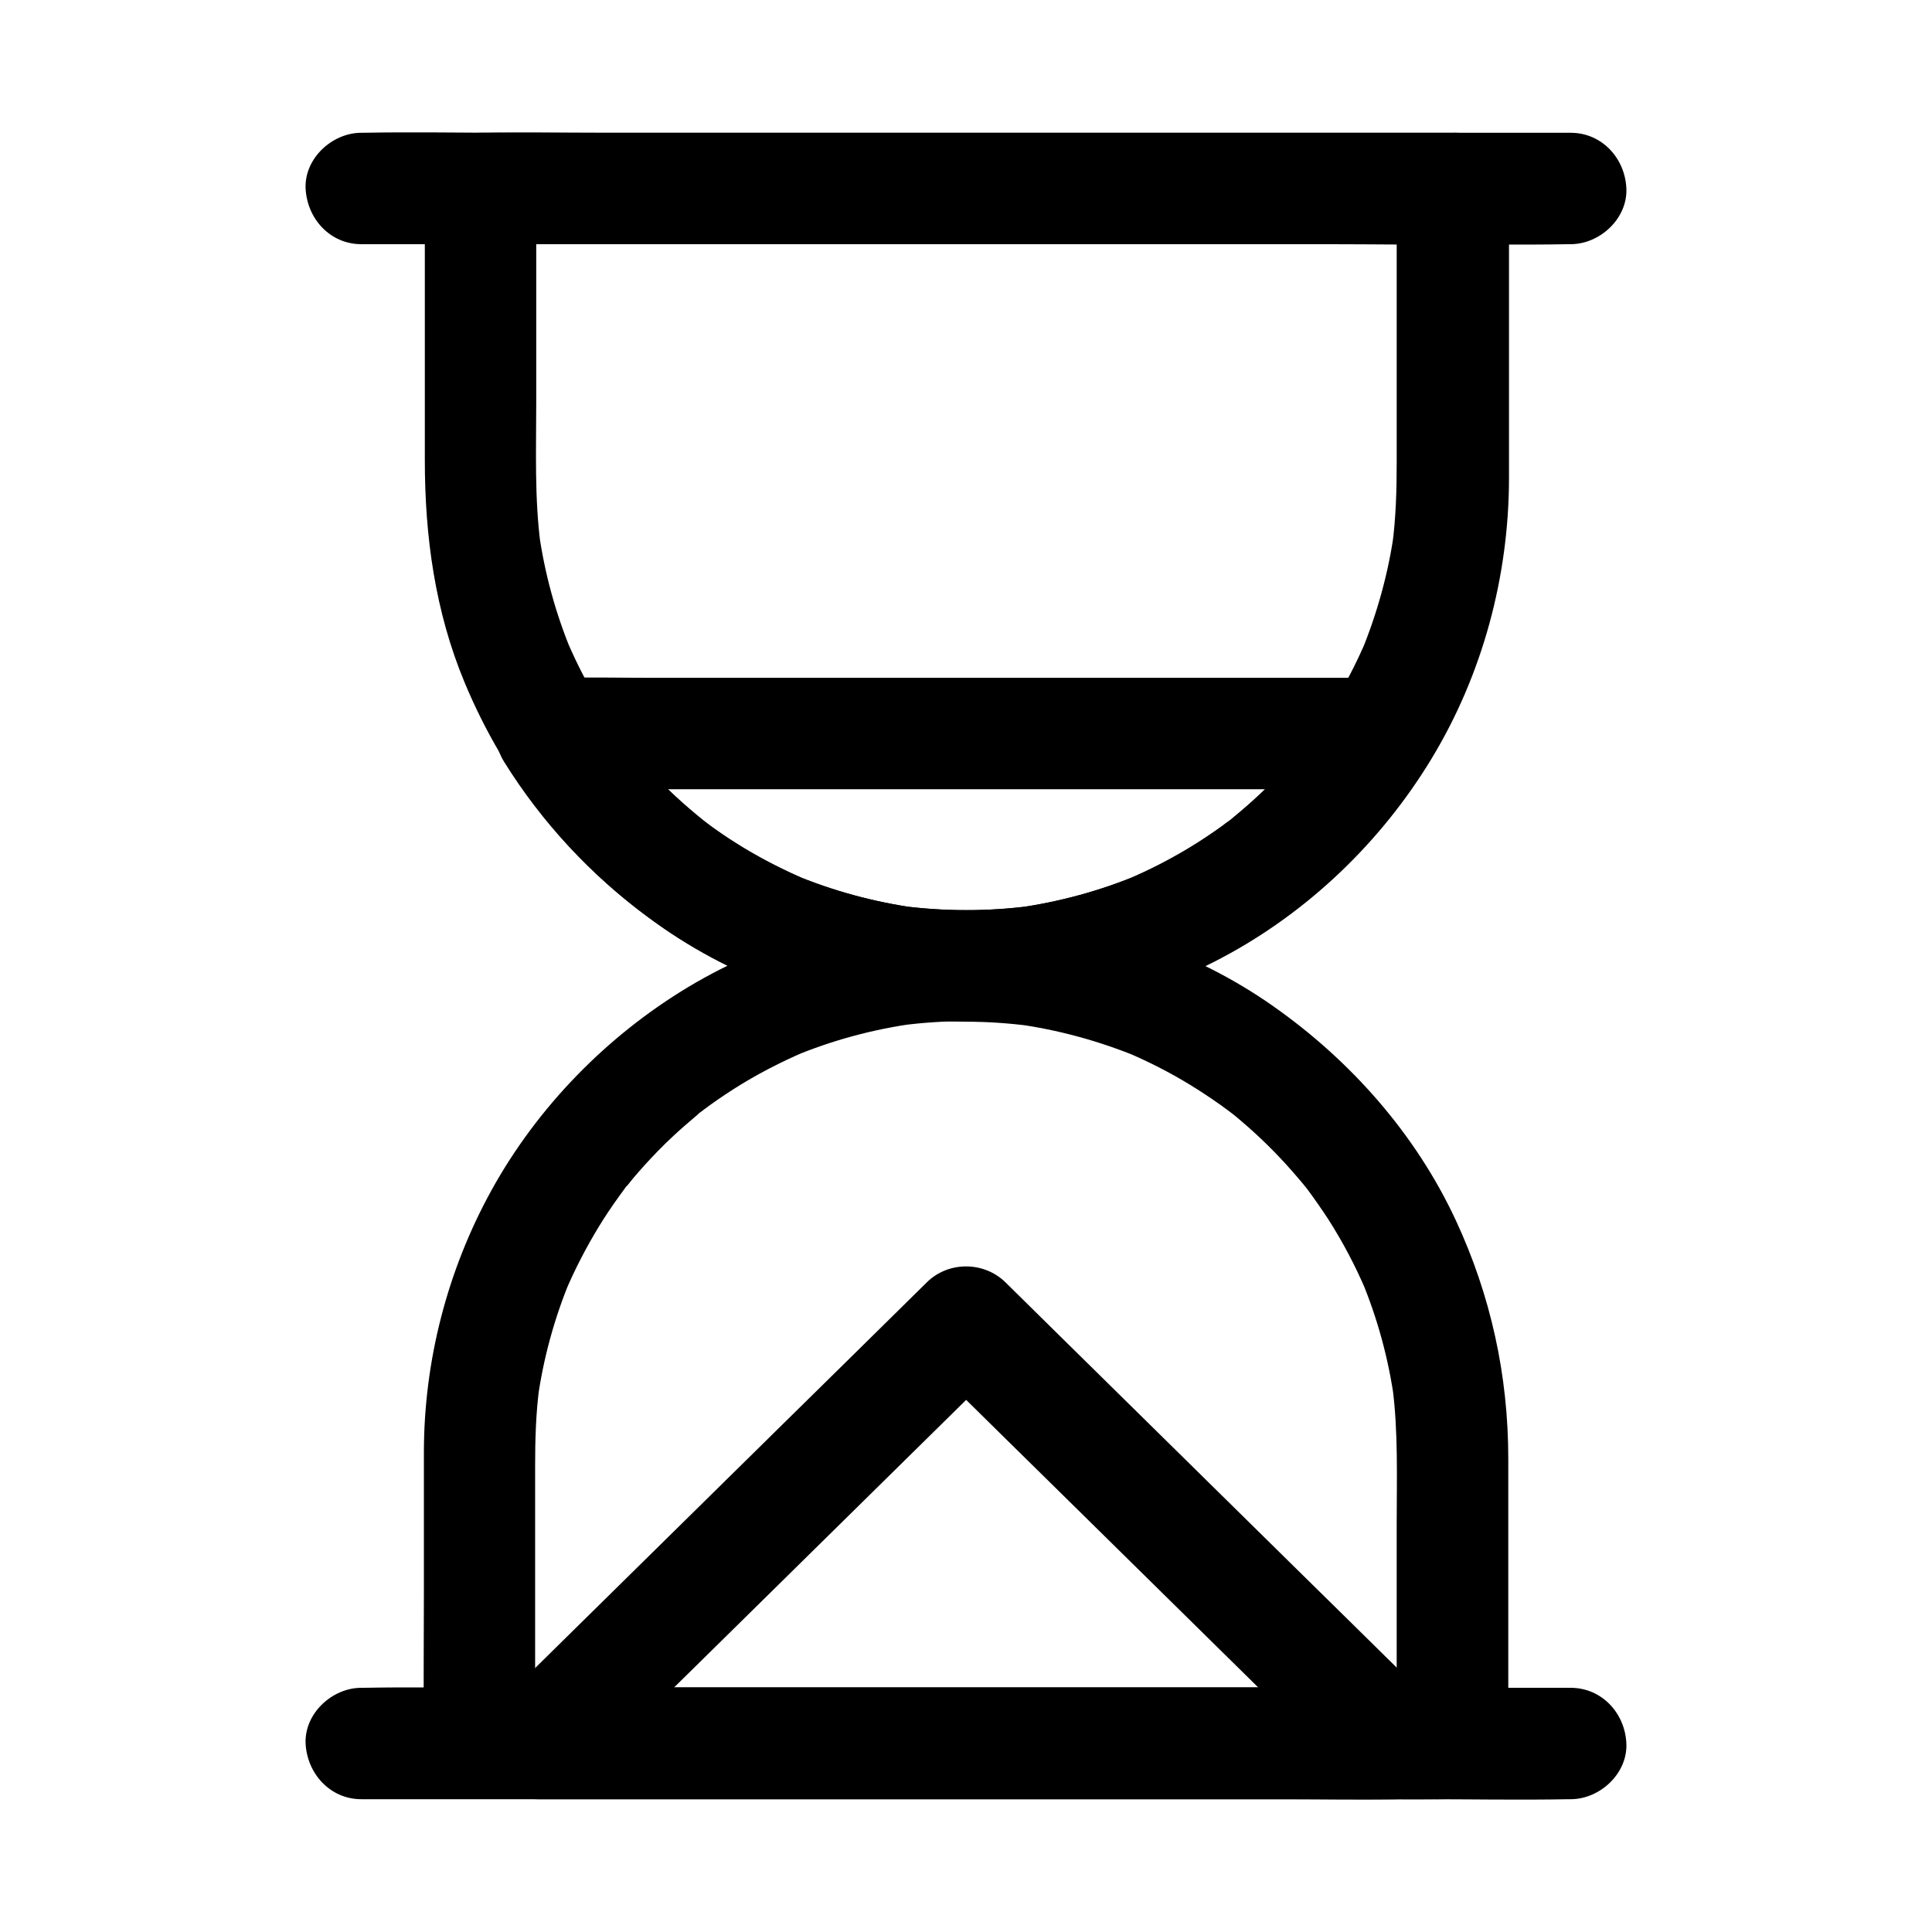
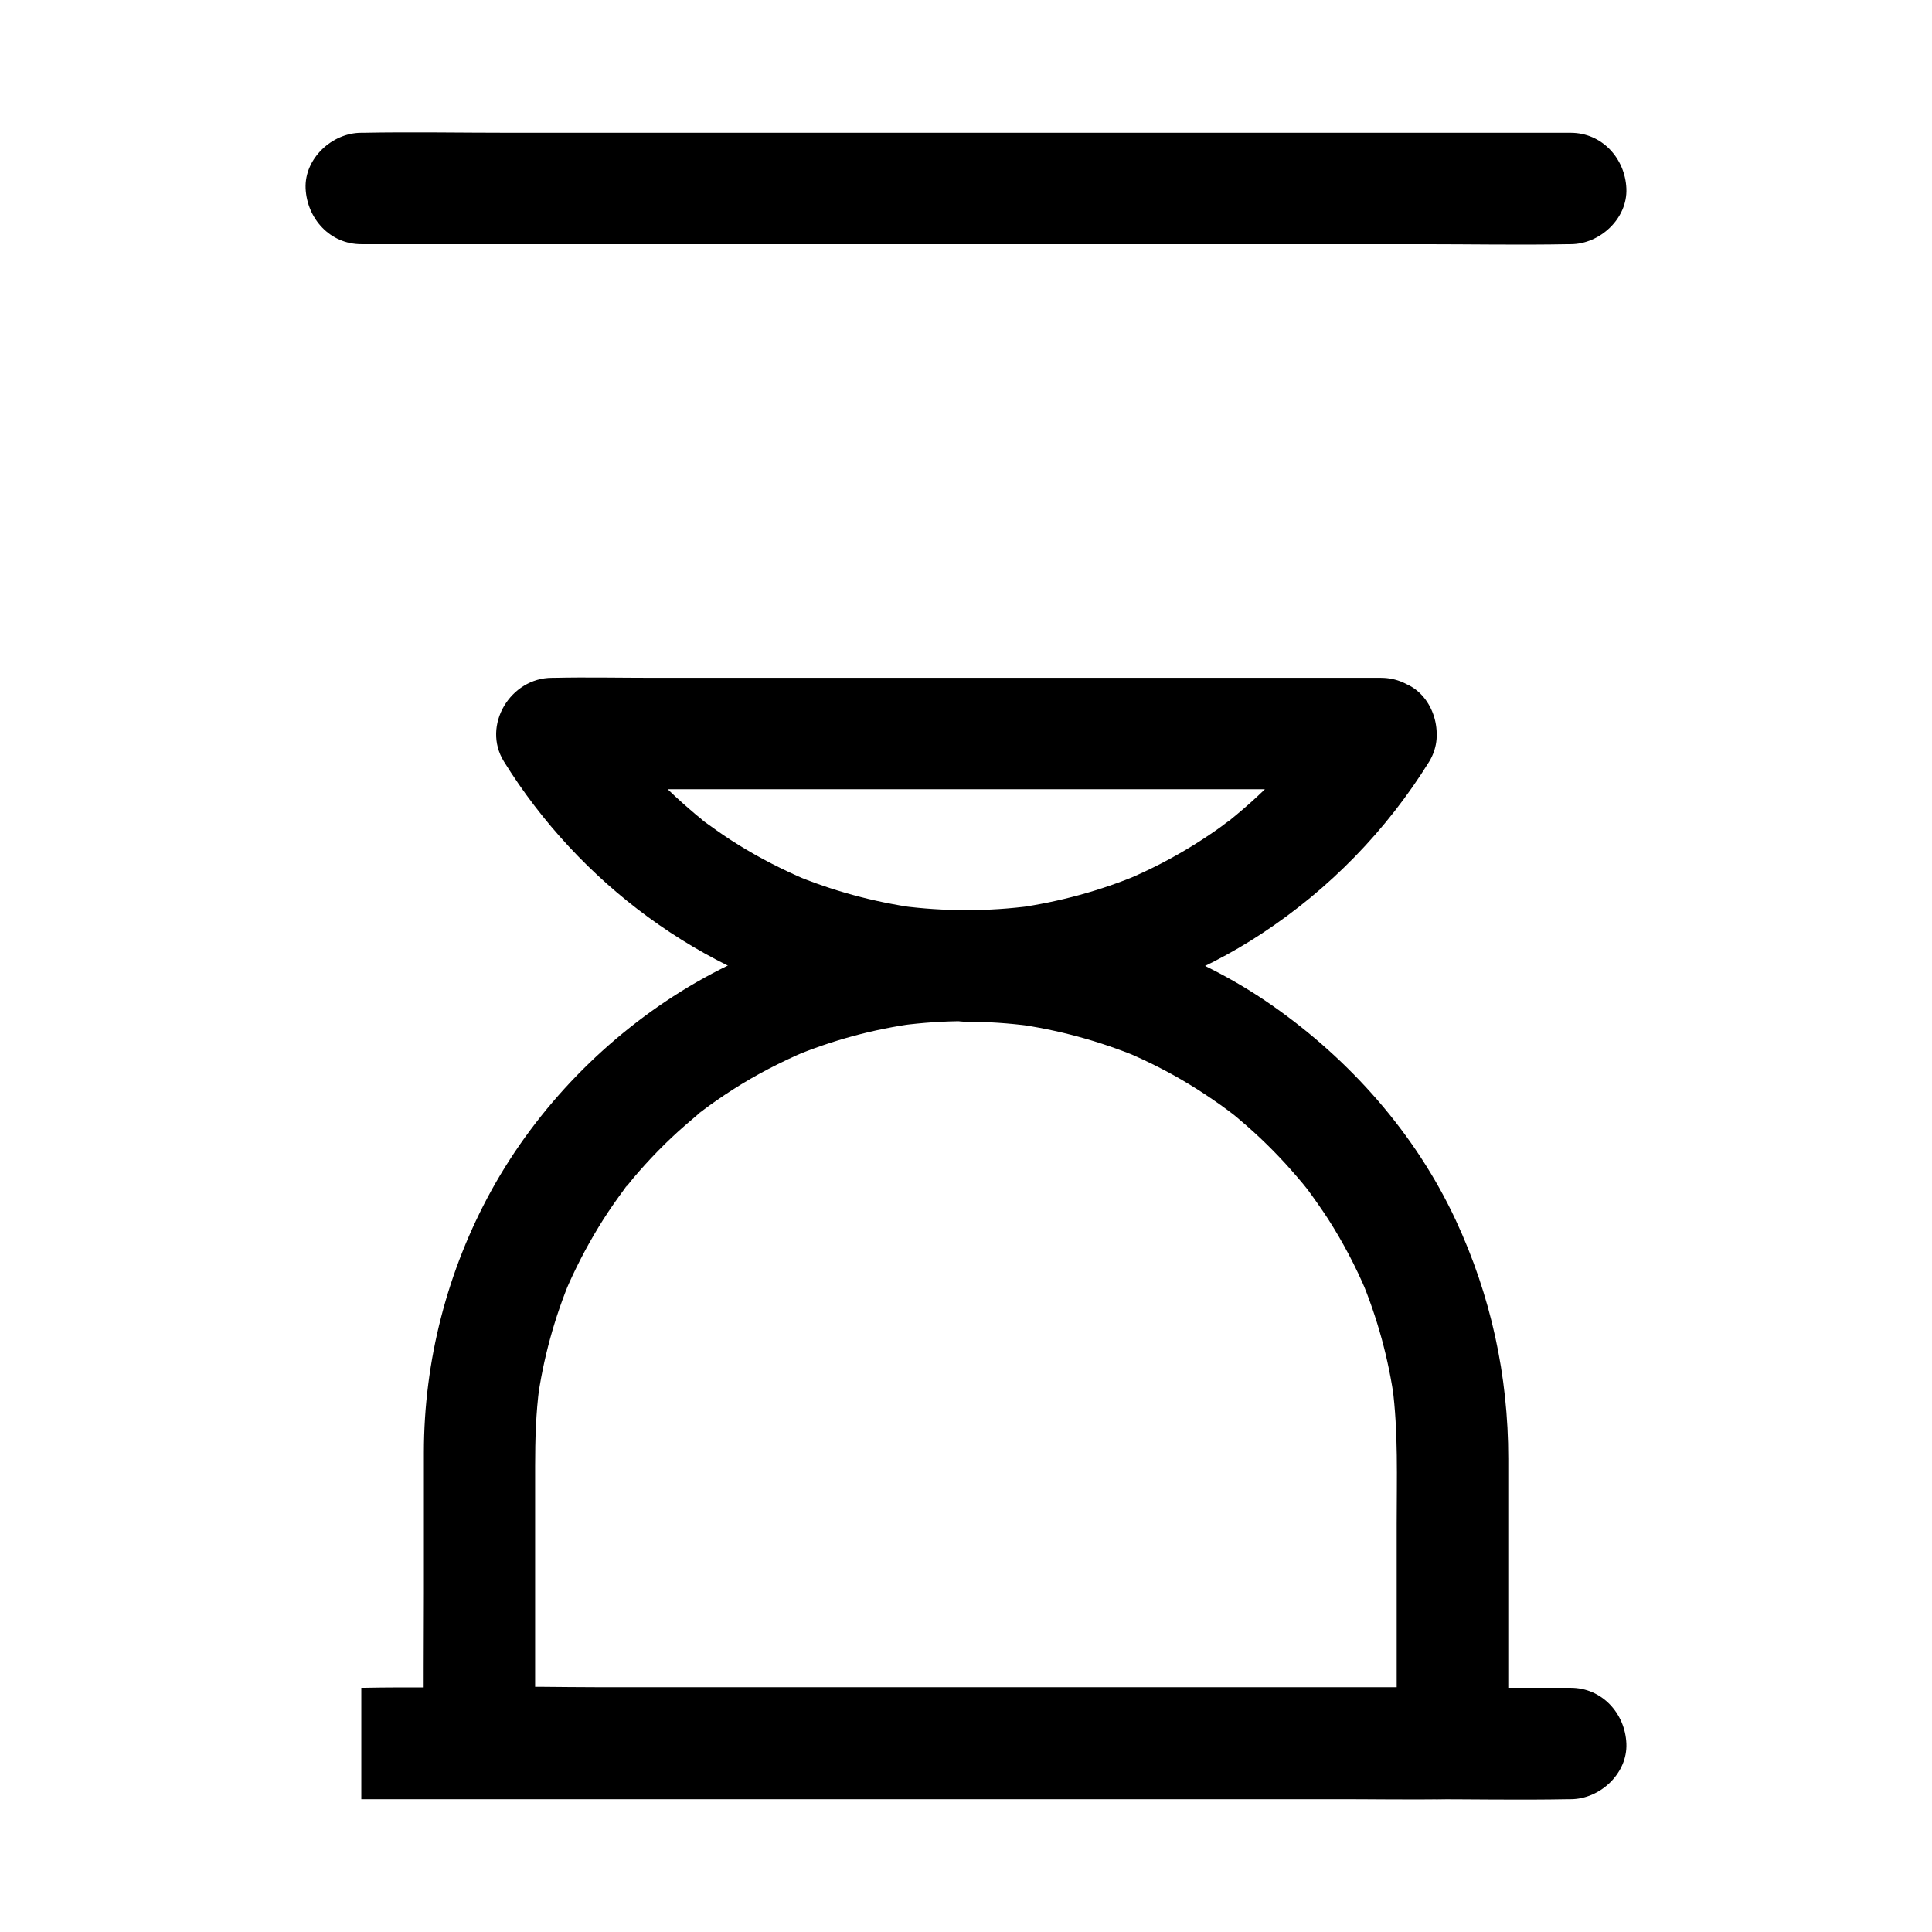
<svg xmlns="http://www.w3.org/2000/svg" fill="#000000" width="800px" height="800px" version="1.1" viewBox="144 144 512 512">
  <g>
    <path d="m239.75 208.71h31.883 76.605 92.645 80.047c12.941 0 25.879 0.246 38.77 0h0.543c7.723 0 15.105-6.789 14.762-14.762-0.344-8.02-6.496-14.762-14.762-14.762h-31.883-76.605-92.645-80.047c-12.941 0-25.879-0.246-38.77 0h-0.543c-7.723 0-15.105 6.789-14.762 14.762 0.395 8.023 6.496 14.762 14.762 14.762z" />
-     <path d="m514.14 193.95v72.473c0 7.379-0.195 14.762-1.18 22.141 0.195-1.328 0.344-2.609 0.543-3.938-1.523 11.121-4.527 21.941-8.809 32.324 0.492-1.18 0.984-2.363 1.477-3.543-2.754 6.496-6.051 12.793-9.789 18.793-1.672 2.609-3.394 5.164-5.266 7.676-0.441 0.59-0.887 1.133-1.277 1.723 2.805-3.836 1.031-1.328 0.344-0.441-0.984 1.23-1.969 2.41-2.953 3.59-4.035 4.676-8.414 9.102-13.086 13.137-1.18 1.031-2.363 2.016-3.543 3-0.543 0.441-1.133 0.887-1.672 1.328-1.23 0.984 1.77-1.426 1.574-1.23-0.441 0.395-0.984 0.738-1.426 1.082-2.508 1.82-5.066 3.59-7.676 5.266-6.004 3.789-12.301 7.086-18.844 9.84 1.18-0.492 2.363-0.984 3.543-1.477-10.43 4.379-21.305 7.332-32.52 8.906 1.328-0.195 2.609-0.344 3.938-0.543-11.512 1.523-23.172 1.523-34.734 0 1.328 0.195 2.609 0.344 3.938 0.543-11.168-1.574-22.09-4.527-32.52-8.906 1.18 0.492 2.363 0.984 3.543 1.477-5.758-2.461-11.316-5.266-16.68-8.512-2.656-1.625-5.266-3.297-7.773-5.117-0.59-0.395-1.18-0.836-1.723-1.277-0.441-0.344-3-2.262-0.789-0.59 2.117 1.625 0 0-0.492-0.395-0.641-0.543-1.277-1.031-1.918-1.574-4.773-3.938-9.25-8.266-13.383-12.84-1.031-1.133-2.066-2.312-3.051-3.492-0.441-0.543-0.934-1.082-1.379-1.672-0.441-0.492-2.559-3.246-0.836-1.031 1.625 2.117 0 0-0.344-0.492-0.441-0.59-0.836-1.133-1.277-1.723-0.984-1.379-1.918-2.754-2.856-4.133-4.379-6.594-8.07-13.629-11.168-20.91 0.492 1.18 0.984 2.363 1.477 3.543-4.328-10.383-7.281-21.207-8.809-32.324 0.195 1.328 0.344 2.609 0.543 3.938-1.672-12.547-1.18-25.289-1.18-37.883v-45.707-11.02c-4.922 4.922-9.84 9.84-14.762 14.762h25.828 61.449 74.293 64.648c10.383 0 20.812 0.195 31.191 0h0.441c7.723 0 15.105-6.789 14.762-14.762-0.344-8.02-6.496-14.762-14.762-14.762h-25.828-61.449-74.293-64.648c-10.383 0-20.812-0.195-31.191 0h-0.441c-7.969 0-14.762 6.742-14.762 14.762v71.98c0 20.223 2.707 40.098 10.527 58.891 10.727 25.828 28.043 47.527 50.773 63.812 21.402 15.352 47.086 23.961 73.258 25.781 26.52 1.871 53.48-4.231 76.898-16.727 22.68-12.055 41.969-30.602 55.25-52.496 13.629-22.434 20.613-48.512 20.613-74.688v-74.34-2.215c0-7.723-6.789-15.105-14.762-14.762-8.266 0.387-15.004 6.488-15.004 14.754z" />
    <path d="m400 385.24c-25.684 0-51.465 7.086-73.504 20.27-21.648 12.988-40.051 31.832-52.25 53.922-11.711 21.254-17.91 45.266-17.91 69.52v37.145c0 13.039-0.148 26.125 0 39.164v0.738c0 7.969 6.742 14.762 14.762 14.762h25.828 61.449 74.293 64.648c10.383 0 20.812 0.195 31.191 0h0.441c7.969 0 14.762-6.742 14.762-14.762v-33.258-42.164c0-22.043-4.625-43.246-13.922-63.223-10.676-22.926-27.945-42.41-48.609-56.875-21.105-14.762-46.25-23.074-71.832-24.895-3.148-0.246-6.25-0.344-9.348-0.344-7.723 0-15.105 6.789-14.762 14.762 0.344 8.02 6.496 14.762 14.762 14.762 5.707 0 11.414 0.395 17.074 1.133-1.328-0.195-2.609-0.344-3.938-0.543 11.219 1.523 22.188 4.527 32.668 8.855-1.18-0.492-2.363-0.984-3.543-1.477 5.902 2.508 11.66 5.41 17.121 8.758 2.754 1.672 5.461 3.492 8.117 5.363 0.59 0.441 1.23 0.887 1.82 1.328 0.543 0.395 2.754 2.117 0.59 0.395-2.262-1.723 0.051 0.051 0.543 0.441 0.688 0.543 1.328 1.082 2.016 1.672 4.969 4.184 9.594 8.707 13.875 13.578 0.984 1.133 1.969 2.262 2.953 3.445 0.492 0.59 0.934 1.18 1.426 1.77 1.82 2.262-2.066-2.754-0.344-0.441 1.918 2.609 3.789 5.266 5.559 7.969 3.938 6.148 7.332 12.594 10.184 19.336-0.492-1.18-0.984-2.363-1.477-3.543 4.379 10.43 7.379 21.402 8.906 32.621-0.195-1.328-0.344-2.609-0.543-3.938 1.574 12.055 1.133 24.305 1.133 36.406v46.492 11.512c4.922-4.922 9.84-9.84 14.762-14.762h-25.828-61.449-74.293-64.648c-10.383 0-20.812-0.297-31.191 0h-0.441c4.922 4.922 9.84 9.84 14.762 14.762v-30.848-42.508c0-7.035 0.195-14.07 1.133-21.105-0.195 1.328-0.344 2.609-0.543 3.938 1.523-11.219 4.527-22.188 8.906-32.621-0.492 1.18-0.984 2.363-1.477 3.543 2.508-5.902 5.461-11.609 8.809-17.121 1.672-2.754 3.492-5.461 5.41-8.117 0.441-0.59 0.887-1.23 1.328-1.82 0.195-0.246 0.543-0.887 0.789-1.031 0.246-0.195-2.262 2.856-1.328 1.723 1.031-1.277 2.016-2.508 3.051-3.789 4.184-4.922 8.707-9.594 13.578-13.824 1.133-0.984 2.312-1.969 3.445-2.953 0.59-0.492 1.18-0.934 1.77-1.426 1.18-0.984-1.969 1.574-1.723 1.328 0.297-0.344 0.887-0.688 1.277-0.984 2.609-1.969 5.266-3.789 8.02-5.559 6.148-3.938 12.645-7.281 19.336-10.137-1.18 0.492-2.363 0.984-3.543 1.477 10.48-4.379 21.402-7.332 32.668-8.855-1.328 0.195-2.609 0.344-3.938 0.543 5.656-0.738 11.367-1.133 17.074-1.133 7.723 0 15.105-6.789 14.762-14.762-0.203-7.871-6.352-14.613-14.617-14.613z" />
-     <path d="m239.75 620.81h31.883 76.605 92.645 80.047c12.941 0 25.879 0.246 38.77 0h0.543c7.723 0 15.105-6.789 14.762-14.762-0.344-8.02-6.496-14.762-14.762-14.762h-31.883-76.605-92.645-80.047c-12.941 0-25.879-0.246-38.77 0h-0.543c-7.723 0-15.105 6.789-14.762 14.762 0.395 7.973 6.496 14.762 14.762 14.762z" />
+     <path d="m239.75 620.81h31.883 76.605 92.645 80.047c12.941 0 25.879 0.246 38.77 0h0.543c7.723 0 15.105-6.789 14.762-14.762-0.344-8.02-6.496-14.762-14.762-14.762h-31.883-76.605-92.645-80.047c-12.941 0-25.879-0.246-38.77 0h-0.543z" />
    <path d="m497.12 331.02c-1.77 2.856-3.641 5.609-5.609 8.316-0.441 0.59-0.836 1.133-1.277 1.723-1.477 2.016 2.461-3.148 0.098-0.148-1.031 1.277-2.117 2.609-3.199 3.836-4.184 4.871-8.758 9.445-13.629 13.629-1.277 1.082-2.559 2.164-3.836 3.199-0.836 0.641-3.102 2.117 0.738-0.543-0.688 0.492-1.328 0.984-2.016 1.477-2.609 1.918-5.266 3.691-8.02 5.41-5.707 3.543-11.711 6.641-17.91 9.25 1.18-0.492 2.363-0.984 3.543-1.477-10.43 4.379-21.305 7.332-32.52 8.906 1.328-0.195 2.609-0.344 3.938-0.543-11.512 1.523-23.172 1.523-34.734 0 1.328 0.195 2.609 0.344 3.938 0.543-11.168-1.574-22.09-4.527-32.52-8.906 1.18 0.492 2.363 0.984 3.543 1.477-6.199-2.656-12.203-5.707-17.91-9.25-2.656-1.625-5.215-3.394-7.723-5.215-0.738-0.543-1.625-1.082-2.312-1.723 0.641 0.492 1.23 0.934 1.871 1.426-0.395-0.297-0.738-0.59-1.133-0.887-1.328-1.031-2.609-2.117-3.836-3.199-4.871-4.184-9.445-8.758-13.629-13.629-1.082-1.277-2.164-2.559-3.199-3.836-0.297-0.395-0.59-0.738-0.887-1.133 1.523 1.969 1.918 2.461 1.23 1.574-0.492-0.688-0.984-1.328-1.477-2.016-1.969-2.707-3.836-5.512-5.609-8.316-4.231 7.379-8.512 14.809-12.742 22.188h21.895 52.348 63.566 54.758c8.906 0 17.809 0.195 26.715 0h0.395c7.723 0 15.105-6.789 14.762-14.762-0.344-8.02-6.496-14.762-14.762-14.762h-21.895-52.348-63.566-54.758c-8.906 0-17.809-0.195-26.715 0h-0.395c-10.973 0-18.695 12.594-12.742 22.188 19.977 32.176 52.301 56.234 89.297 64.895 37.883 8.906 79.016 2.164 111.59-19.336 17.91-11.809 33.012-27.305 44.328-45.559 4.082-6.594 1.625-16.531-5.312-20.172-7.391-3.727-16-1.609-20.328 5.375z" />
-     <path d="m513.5 591.29h-22.633-54.121-65.684-56.582c-9.199 0-18.402-0.246-27.551 0h-0.395c3.492 8.414 6.938 16.777 10.43 25.191 12.84-12.645 25.633-25.289 38.473-37.883 20.32-20.023 40.641-40 60.961-60.023 4.676-4.625 9.398-9.25 14.07-13.875h-20.859c12.84 12.645 25.633 25.289 38.473 37.883 20.32 20.023 40.641 40 60.961 60.023 4.676 4.625 9.398 9.25 14.07 13.875 5.512 5.41 15.449 5.902 20.859 0 5.363-5.856 5.856-15.105 0-20.859-12.84-12.645-25.633-25.289-38.473-37.883-20.32-20.023-40.641-40-60.961-60.023-4.676-4.625-9.398-9.25-14.07-13.875-5.707-5.609-15.152-5.656-20.859 0-12.84 12.645-25.633 25.289-38.473 37.883-20.32 20.023-40.641 40-60.961 60.023-4.676 4.625-9.398 9.25-14.07 13.875-4.231 4.184-5.312 10.727-3.051 16.137 2.262 5.363 7.578 9.055 13.48 9.055h22.633 54.121 65.684 56.582c9.199 0 18.402 0.195 27.551 0h0.395c7.723 0 15.105-6.789 14.762-14.762-0.348-8.023-6.496-14.762-14.762-14.762z" />
  </g>
</svg>